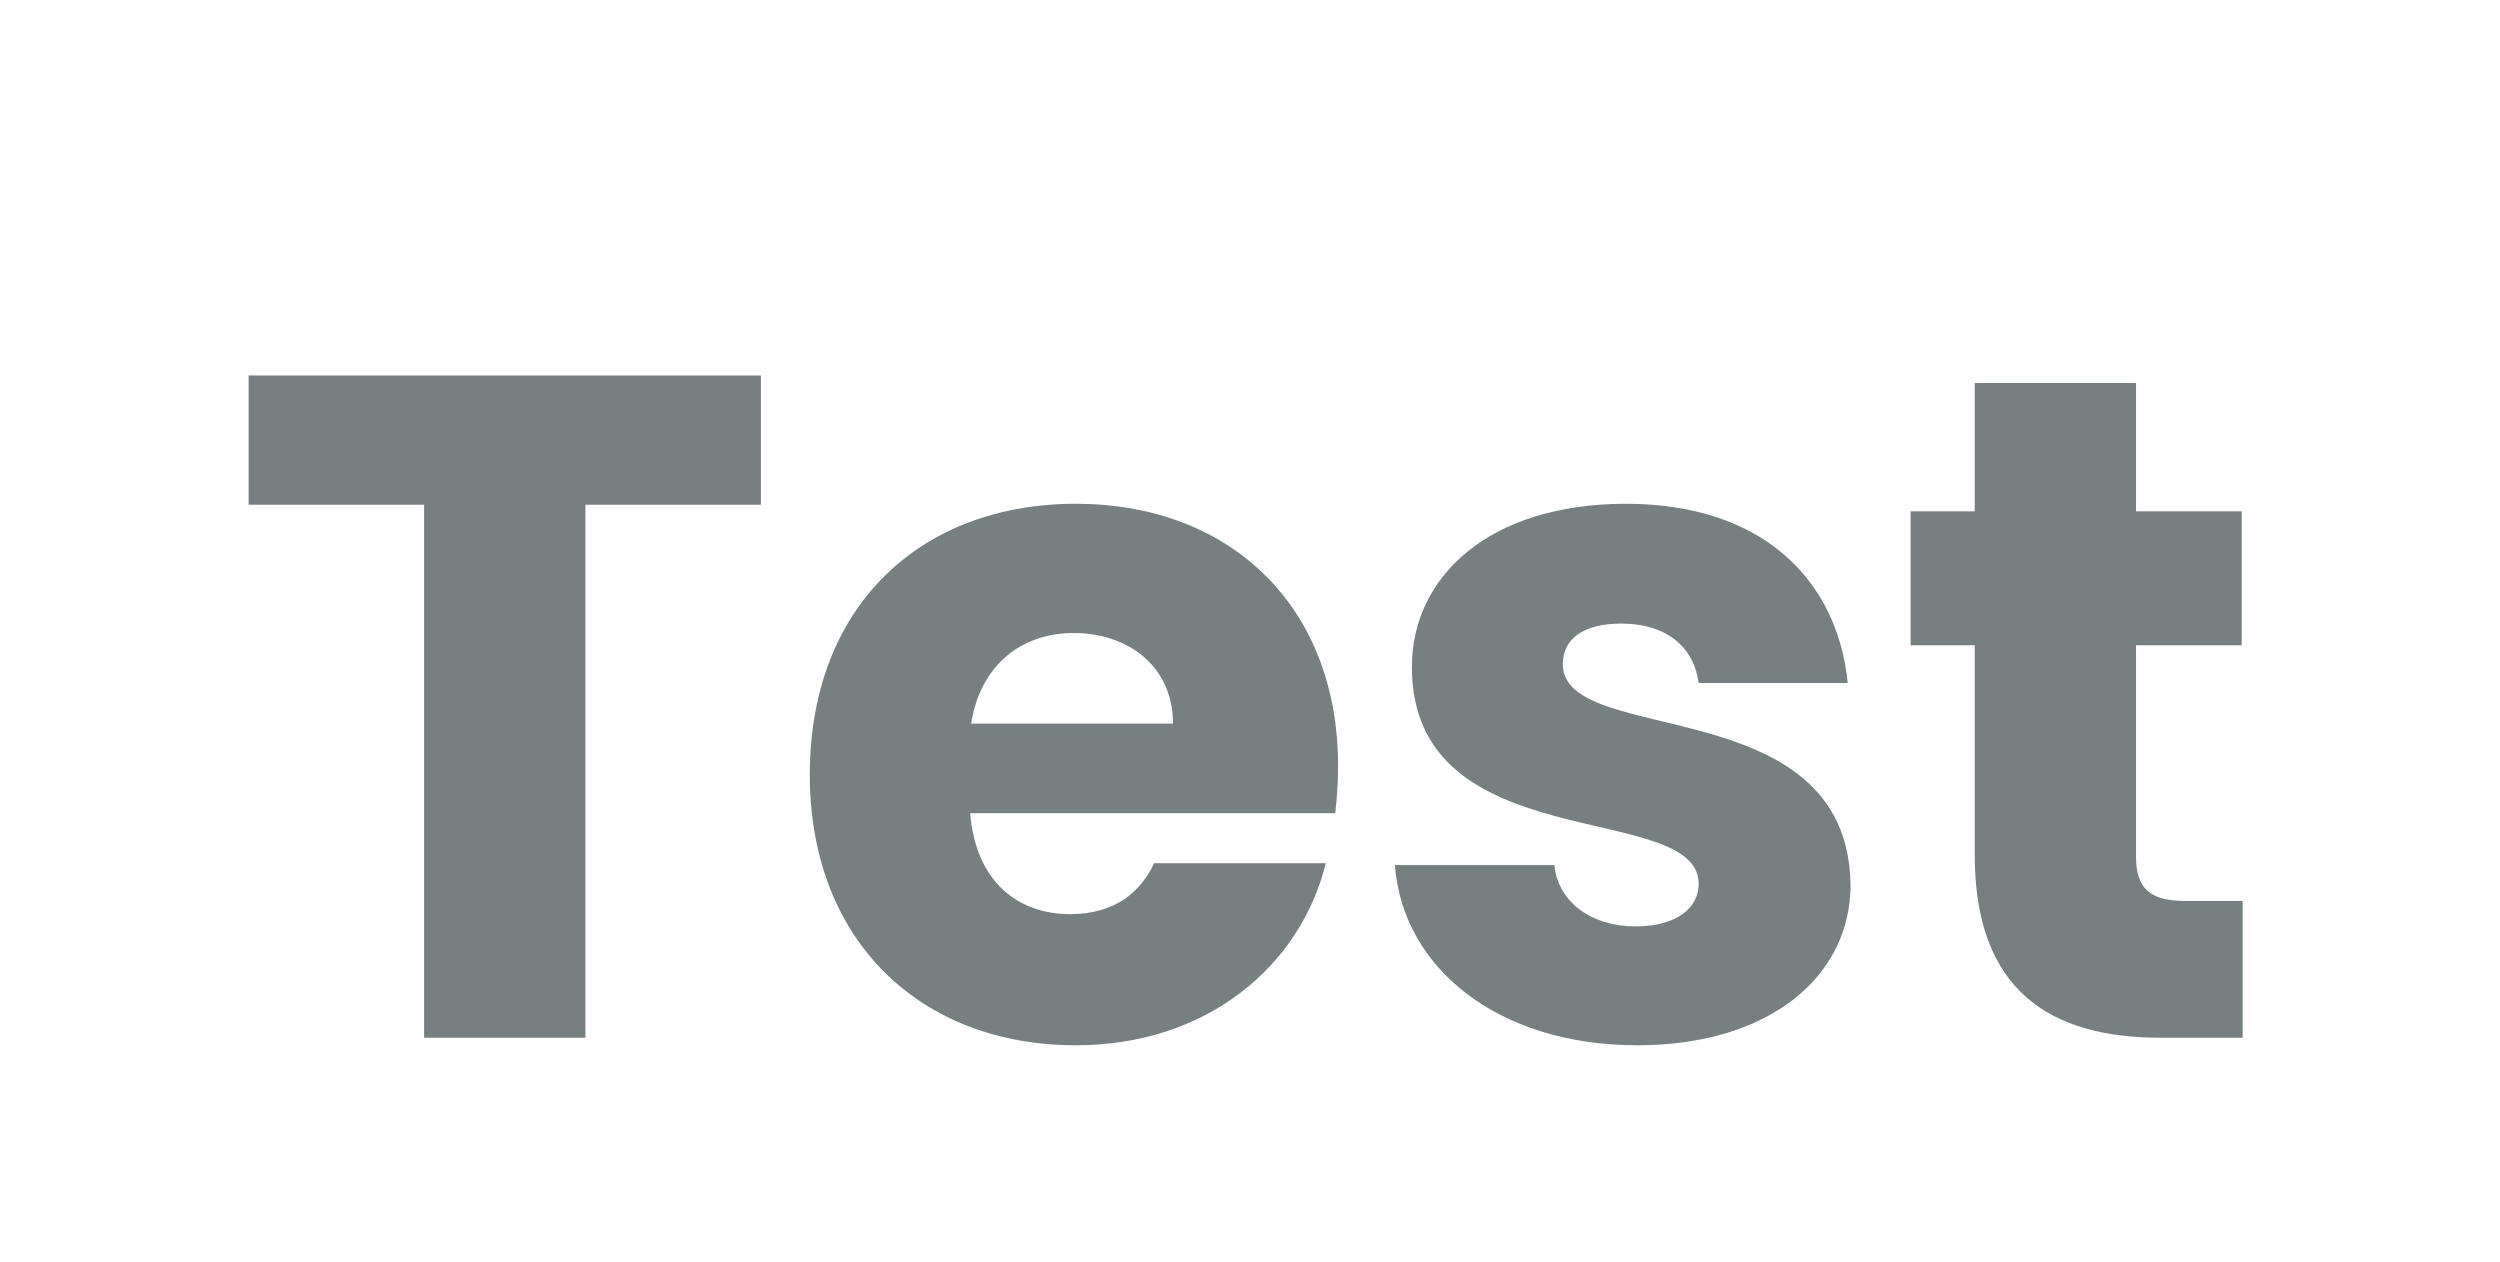
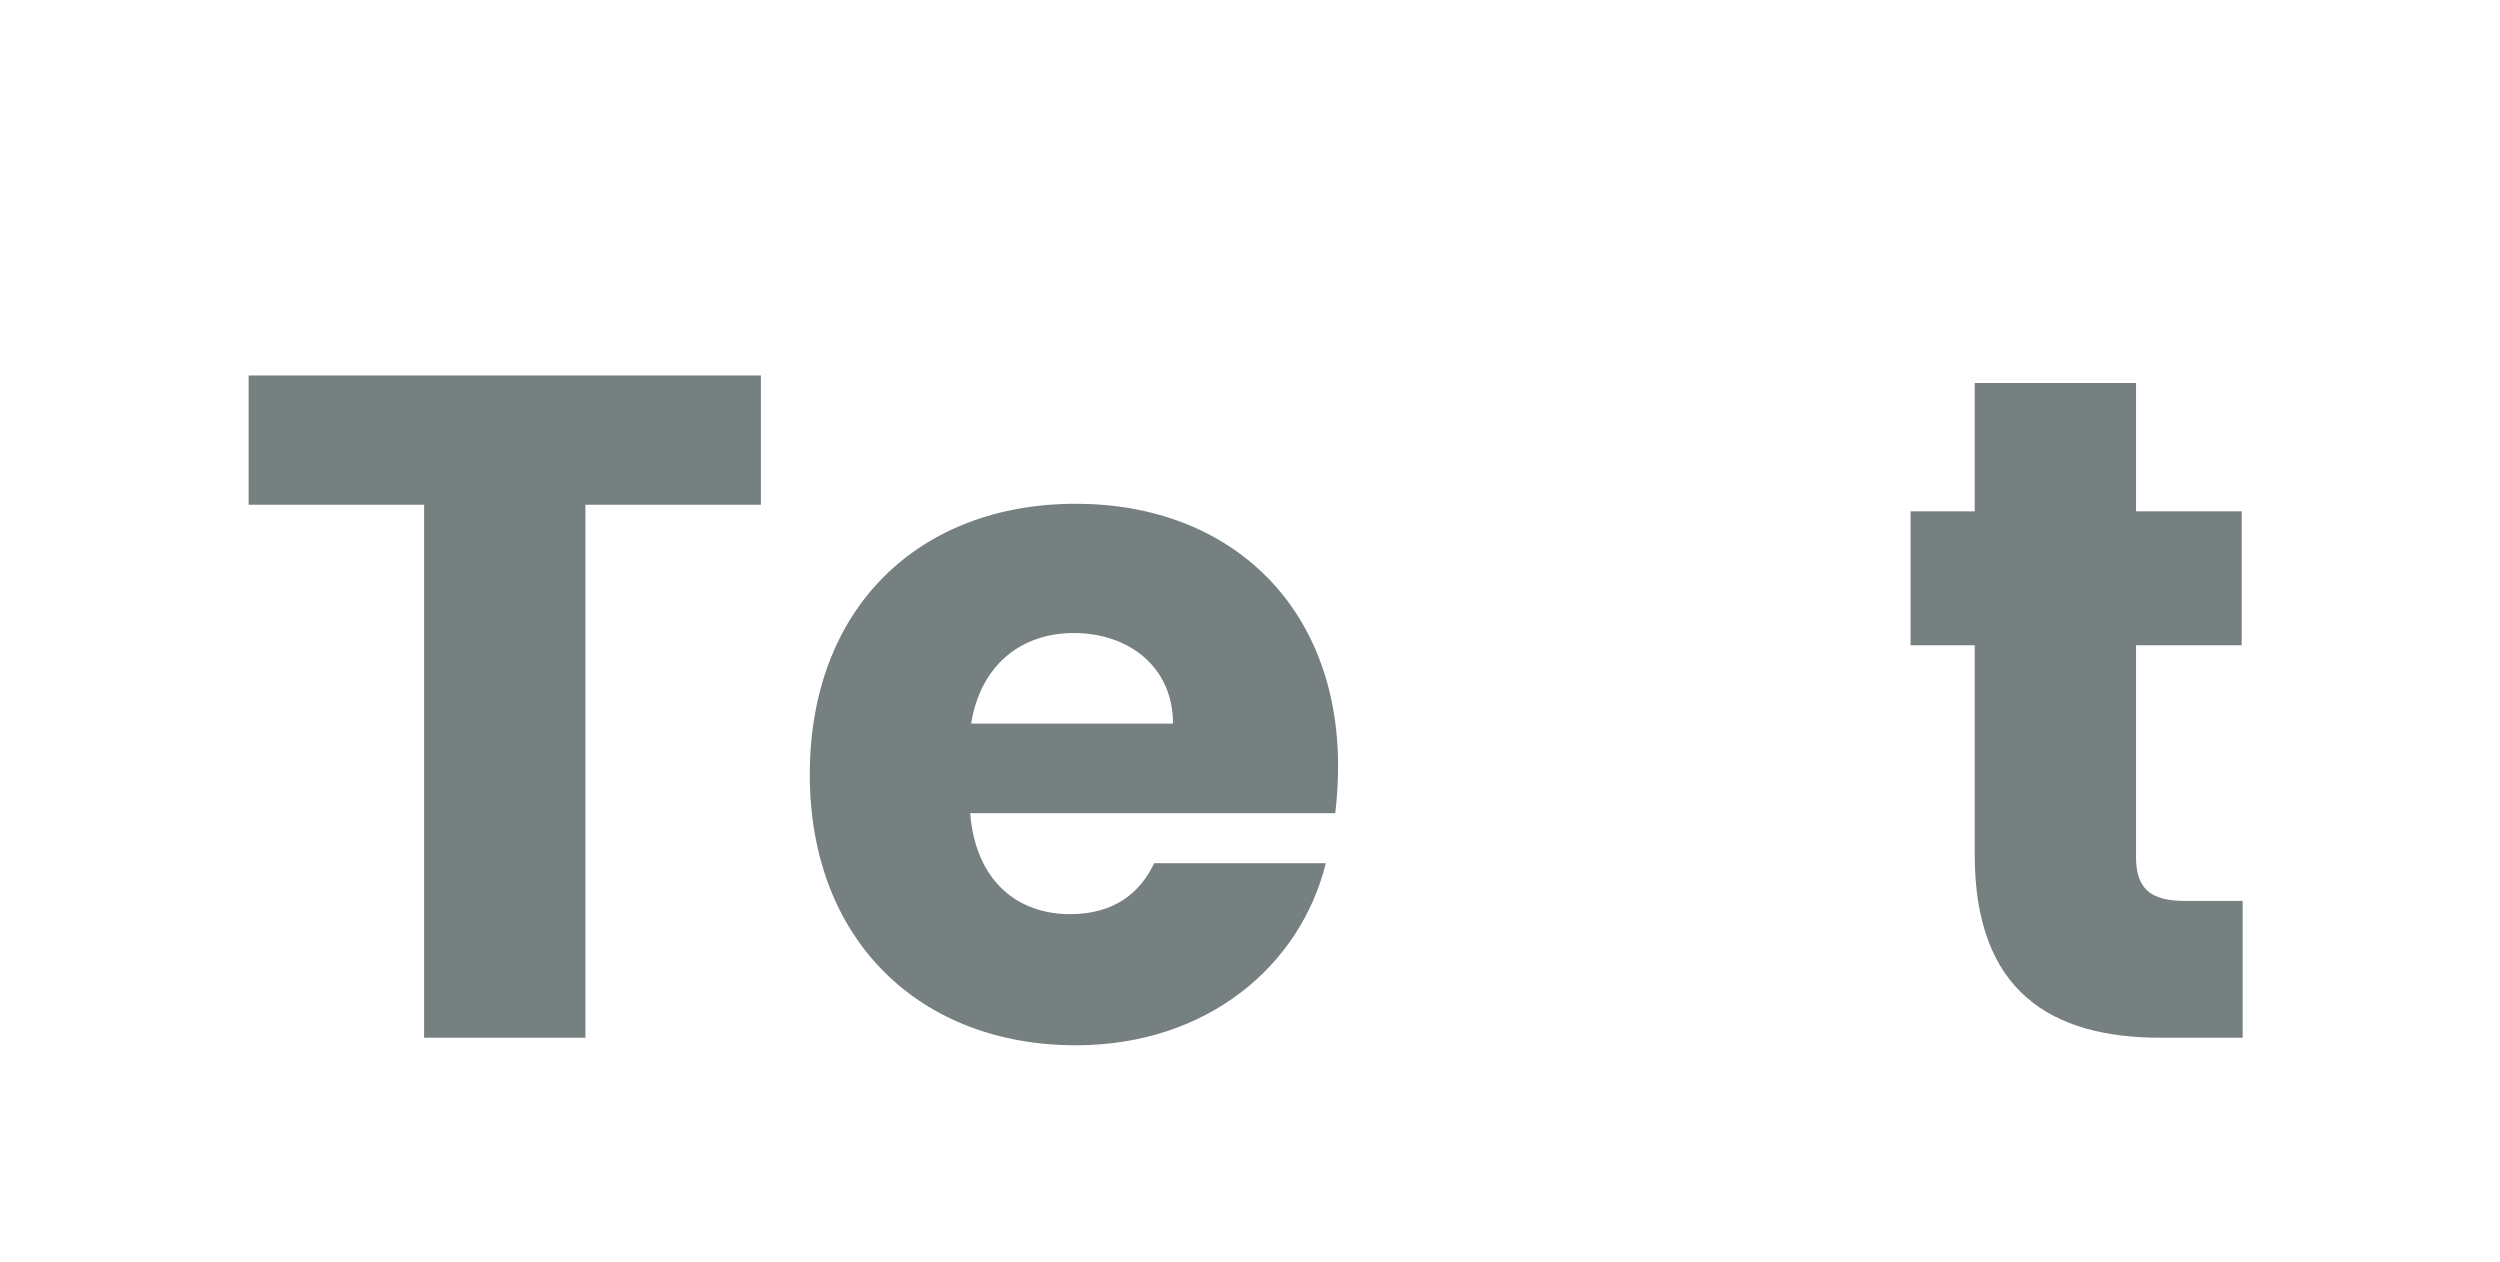
<svg xmlns="http://www.w3.org/2000/svg" width="212" height="107" viewBox="0 0 212 107" fill="none">
  <path d="M21.084 42.8H35.964V88H49.644V42.8H64.524V31.84H21.084V42.8Z" fill="#778080" />
  <path d="M91.07 53.68C95.63 53.68 99.47 56.48 99.47 61.36H82.35C83.15 56.4 86.59 53.68 91.07 53.68ZM112.43 73.2H97.87C96.75 75.6 94.59 77.52 90.75 77.52C86.35 77.52 82.75 74.8 82.27 68.96H113.23C113.39 67.6 113.47 66.24 113.47 64.96C113.47 51.36 104.27 42.72 91.23 42.72C77.95 42.72 68.67 51.52 68.67 65.68C68.67 79.84 78.11 88.64 91.23 88.64C102.35 88.64 110.27 81.92 112.43 73.2Z" fill="#778080" />
-   <path d="M156.927 75.04C156.687 58.4 132.527 63.44 132.527 56.32C132.527 54.16 134.287 52.88 137.487 52.88C141.327 52.88 143.647 54.88 144.047 57.92H156.687C155.807 49.12 149.407 42.72 137.887 42.72C126.207 42.72 119.727 48.96 119.727 56.56C119.727 72.96 144.047 67.76 144.047 74.96C144.047 76.96 142.207 78.56 138.687 78.56C134.927 78.56 132.127 76.48 131.807 73.36H118.287C118.927 82 126.927 88.64 138.847 88.64C150.047 88.64 156.927 82.8 156.927 75.04Z" fill="#778080" />
  <path d="M167.456 72.48C167.456 84.08 173.936 88 183.216 88H190.176V76.4H185.296C182.256 76.4 181.136 75.28 181.136 72.64V54.72H190.096V43.36H181.136V32.48H167.456V43.36H162.016V54.72H167.456V72.48Z" fill="#778080" />
</svg>